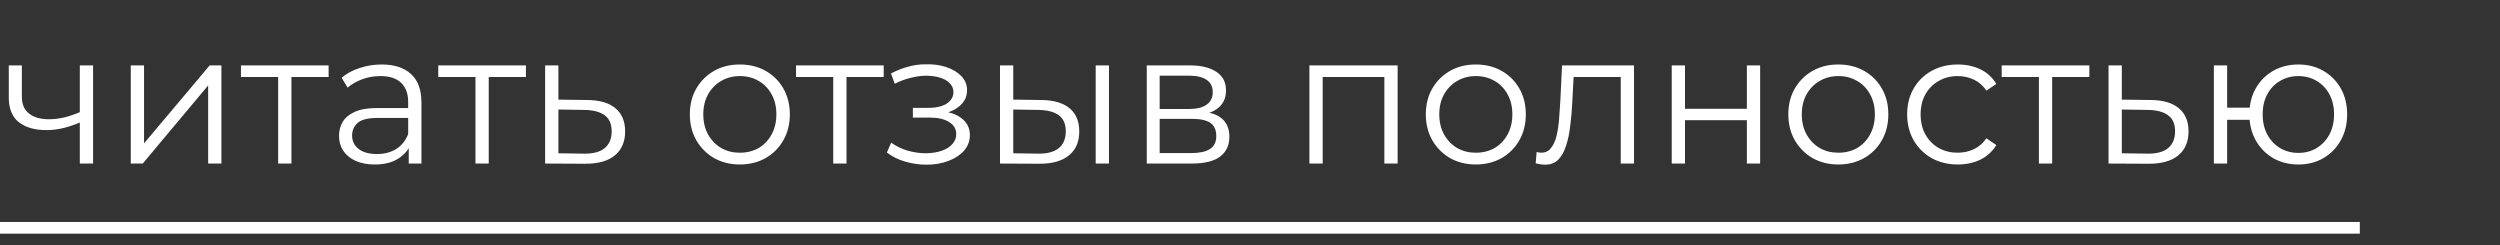
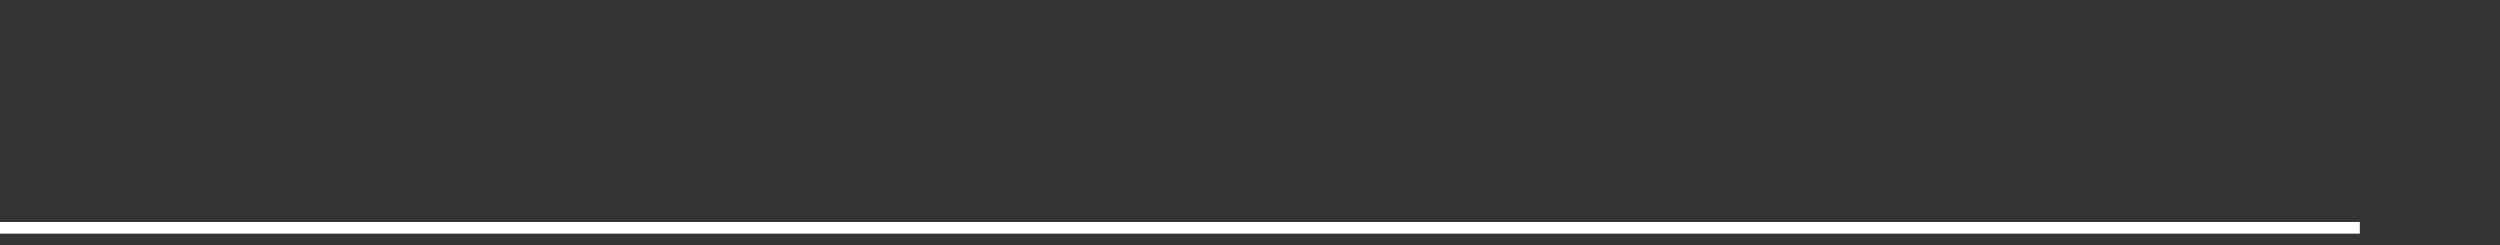
<svg xmlns="http://www.w3.org/2000/svg" width="214" height="21" viewBox="0 0 214 21" fill="none">
  <rect x="0" y="0" width="214" height="21" fill="#333333" stroke="none" />
-   <path d="M6.928 10.448C6.437 10.661 5.941 10.832 5.44 10.96C4.949 11.077 4.459 11.136 3.968 11.136C2.976 11.136 2.192 10.912 1.616 10.464C1.04 10.005 0.752 9.301 0.752 8.352V5.6H1.872V8.288C1.872 8.928 2.08 9.408 2.496 9.728C2.912 10.048 3.472 10.208 4.176 10.208C4.603 10.208 5.051 10.155 5.52 10.048C5.989 9.931 6.464 9.765 6.944 9.552L6.928 10.448ZM6.832 14V5.6H7.968V14H6.832ZM11.194 14V5.6H12.33V12.272L17.946 5.6H18.954V14H17.818V7.312L12.218 14H11.194ZM23.81 14V6.288L24.098 6.592H20.626V5.6H28.13V6.592H24.658L24.946 6.288V14H23.81ZM34.988 14V12.144L34.94 11.84V8.736C34.94 8.021 34.738 7.472 34.332 7.088C33.938 6.704 33.346 6.512 32.556 6.512C32.012 6.512 31.495 6.603 31.004 6.784C30.514 6.965 30.098 7.205 29.756 7.504L29.244 6.656C29.671 6.293 30.183 6.016 30.78 5.824C31.378 5.621 32.007 5.52 32.668 5.52C33.756 5.52 34.594 5.792 35.18 6.336C35.778 6.869 36.076 7.685 36.076 8.784V14H34.988ZM32.092 14.08C31.463 14.08 30.914 13.979 30.444 13.776C29.986 13.563 29.634 13.275 29.388 12.912C29.143 12.539 29.02 12.112 29.02 11.632C29.02 11.195 29.122 10.8 29.324 10.448C29.538 10.085 29.879 9.797 30.348 9.584C30.828 9.36 31.468 9.248 32.268 9.248H35.164V10.096H32.3C31.49 10.096 30.924 10.24 30.604 10.528C30.295 10.816 30.14 11.173 30.14 11.6C30.14 12.08 30.327 12.464 30.7 12.752C31.074 13.04 31.596 13.184 32.268 13.184C32.908 13.184 33.458 13.04 33.916 12.752C34.386 12.453 34.727 12.027 34.94 11.472L35.196 12.256C34.983 12.811 34.61 13.253 34.076 13.584C33.554 13.915 32.892 14.08 32.092 14.08ZM40.7 14V6.288L40.988 6.592H37.516V5.6H45.02V6.592H41.548L41.836 6.288V14H40.7ZM50.279 8.56C51.335 8.571 52.135 8.805 52.679 9.264C53.233 9.723 53.511 10.384 53.511 11.248C53.511 12.144 53.212 12.832 52.615 13.312C52.028 13.792 51.175 14.027 50.055 14.016L46.663 14V5.6H47.799V8.528L50.279 8.56ZM49.991 13.152C50.77 13.163 51.356 13.008 51.751 12.688C52.156 12.357 52.359 11.877 52.359 11.248C52.359 10.619 52.161 10.16 51.767 9.872C51.372 9.573 50.78 9.419 49.991 9.408L47.799 9.376V13.12L49.991 13.152ZM63.322 14.08C62.511 14.08 61.781 13.899 61.13 13.536C60.49 13.163 59.983 12.656 59.61 12.016C59.237 11.365 59.05 10.624 59.05 9.792C59.05 8.949 59.237 8.208 59.61 7.568C59.983 6.928 60.49 6.427 61.13 6.064C61.77 5.701 62.501 5.52 63.322 5.52C64.154 5.52 64.89 5.701 65.53 6.064C66.181 6.427 66.687 6.928 67.05 7.568C67.423 8.208 67.61 8.949 67.61 9.792C67.61 10.624 67.423 11.365 67.05 12.016C66.687 12.656 66.181 13.163 65.53 13.536C64.879 13.899 64.143 14.08 63.322 14.08ZM63.322 13.072C63.93 13.072 64.469 12.939 64.938 12.672C65.407 12.395 65.775 12.011 66.042 11.52C66.319 11.019 66.458 10.443 66.458 9.792C66.458 9.131 66.319 8.555 66.042 8.064C65.775 7.573 65.407 7.195 64.938 6.928C64.469 6.651 63.935 6.512 63.338 6.512C62.741 6.512 62.207 6.651 61.738 6.928C61.269 7.195 60.895 7.573 60.618 8.064C60.341 8.555 60.202 9.131 60.202 9.792C60.202 10.443 60.341 11.019 60.618 11.52C60.895 12.011 61.269 12.395 61.738 12.672C62.207 12.939 62.735 13.072 63.322 13.072ZM71.325 14V6.288L71.613 6.592H68.141V5.6H75.645V6.592H72.173L72.461 6.288V14H71.325ZM79.309 14.096C78.701 14.096 78.099 14.011 77.501 13.84C76.904 13.669 76.376 13.408 75.918 13.056L76.285 12.208C76.691 12.507 77.16 12.736 77.694 12.896C78.227 13.045 78.755 13.12 79.278 13.12C79.8 13.109 80.254 13.035 80.638 12.896C81.022 12.757 81.32 12.565 81.534 12.32C81.747 12.075 81.853 11.797 81.853 11.488C81.853 11.04 81.651 10.693 81.246 10.448C80.84 10.192 80.285 10.064 79.582 10.064H78.141V9.232H79.501C79.918 9.232 80.285 9.179 80.606 9.072C80.925 8.965 81.171 8.811 81.341 8.608C81.523 8.405 81.614 8.165 81.614 7.888C81.614 7.589 81.507 7.333 81.293 7.12C81.091 6.907 80.808 6.747 80.445 6.64C80.083 6.533 79.672 6.48 79.213 6.48C78.797 6.491 78.365 6.555 77.918 6.672C77.469 6.779 77.027 6.944 76.59 7.168L76.269 6.288C76.76 6.032 77.246 5.84 77.725 5.712C78.216 5.573 78.707 5.504 79.198 5.504C79.87 5.483 80.472 5.563 81.005 5.744C81.549 5.925 81.981 6.187 82.302 6.528C82.621 6.859 82.781 7.259 82.781 7.728C82.781 8.144 82.653 8.507 82.397 8.816C82.141 9.125 81.8 9.365 81.374 9.536C80.947 9.707 80.462 9.792 79.918 9.792L79.966 9.488C80.925 9.488 81.672 9.675 82.206 10.048C82.749 10.421 83.022 10.928 83.022 11.568C83.022 12.069 82.856 12.512 82.525 12.896C82.195 13.269 81.747 13.563 81.181 13.776C80.627 13.989 80.003 14.096 79.309 14.096ZM93.792 14V5.6H94.928V14H93.792ZM89.136 8.56C90.192 8.571 90.998 8.805 91.552 9.264C92.107 9.723 92.384 10.384 92.384 11.248C92.384 12.144 92.086 12.832 91.488 13.312C90.891 13.792 90.038 14.027 88.928 14.016L85.6 14V5.6H86.736V8.528L89.136 8.56ZM88.848 13.152C89.638 13.163 90.23 13.008 90.624 12.688C91.03 12.357 91.232 11.877 91.232 11.248C91.232 10.619 91.035 10.16 90.64 9.872C90.246 9.573 89.648 9.419 88.848 9.408L86.736 9.376V13.12L88.848 13.152ZM98.163 14V5.6H101.875C102.824 5.6 103.571 5.781 104.115 6.144C104.67 6.507 104.947 7.04 104.947 7.744C104.947 8.427 104.686 8.955 104.163 9.328C103.64 9.691 102.952 9.872 102.099 9.872L102.323 9.536C103.326 9.536 104.062 9.723 104.531 10.096C105 10.469 105.235 11.008 105.235 11.712C105.235 12.437 104.968 13.003 104.435 13.408C103.912 13.803 103.096 14 101.987 14H98.163ZM99.267 13.104H101.939C102.654 13.104 103.192 12.992 103.555 12.768C103.928 12.533 104.115 12.16 104.115 11.648C104.115 11.136 103.95 10.763 103.619 10.528C103.288 10.293 102.766 10.176 102.051 10.176H99.267V13.104ZM99.267 9.328H101.795C102.446 9.328 102.942 9.205 103.283 8.96C103.635 8.715 103.811 8.357 103.811 7.888C103.811 7.419 103.635 7.067 103.283 6.832C102.942 6.597 102.446 6.48 101.795 6.48H99.267V9.328ZM112.085 14V5.6H119.637V14H118.501V6.288L118.789 6.592H112.933L113.221 6.288V14H112.085ZM126.322 14.08C125.511 14.08 124.781 13.899 124.13 13.536C123.49 13.163 122.983 12.656 122.61 12.016C122.237 11.365 122.05 10.624 122.05 9.792C122.05 8.949 122.237 8.208 122.61 7.568C122.983 6.928 123.49 6.427 124.13 6.064C124.77 5.701 125.501 5.52 126.322 5.52C127.154 5.52 127.89 5.701 128.53 6.064C129.181 6.427 129.687 6.928 130.05 7.568C130.423 8.208 130.61 8.949 130.61 9.792C130.61 10.624 130.423 11.365 130.05 12.016C129.687 12.656 129.181 13.163 128.53 13.536C127.879 13.899 127.143 14.08 126.322 14.08ZM126.322 13.072C126.93 13.072 127.469 12.939 127.938 12.672C128.407 12.395 128.775 12.011 129.042 11.52C129.319 11.019 129.458 10.443 129.458 9.792C129.458 9.131 129.319 8.555 129.042 8.064C128.775 7.573 128.407 7.195 127.938 6.928C127.469 6.651 126.935 6.512 126.338 6.512C125.741 6.512 125.207 6.651 124.738 6.928C124.269 7.195 123.895 7.573 123.618 8.064C123.341 8.555 123.202 9.131 123.202 9.792C123.202 10.443 123.341 11.019 123.618 11.52C123.895 12.011 124.269 12.395 124.738 12.672C125.207 12.939 125.735 13.072 126.322 13.072ZM131.455 13.984L131.535 13.008C131.61 13.019 131.679 13.035 131.743 13.056C131.818 13.067 131.882 13.072 131.935 13.072C132.276 13.072 132.548 12.944 132.751 12.688C132.964 12.432 133.124 12.091 133.231 11.664C133.338 11.237 133.412 10.757 133.455 10.224C133.498 9.68 133.535 9.136 133.567 8.592L133.711 5.6H139.871V14H138.735V6.256L139.023 6.592H134.447L134.719 6.24L134.591 8.672C134.559 9.397 134.5 10.091 134.415 10.752C134.34 11.413 134.218 11.995 134.047 12.496C133.887 12.997 133.663 13.392 133.375 13.68C133.087 13.957 132.719 14.096 132.271 14.096C132.143 14.096 132.01 14.085 131.871 14.064C131.743 14.043 131.604 14.016 131.455 13.984ZM143.1 14V5.6H144.236V9.312H149.532V5.6H150.668V14H149.532V10.288H144.236V14H143.1ZM157.353 14.08C156.543 14.08 155.812 13.899 155.161 13.536C154.521 13.163 154.015 12.656 153.641 12.016C153.268 11.365 153.081 10.624 153.081 9.792C153.081 8.949 153.268 8.208 153.641 7.568C154.015 6.928 154.521 6.427 155.161 6.064C155.801 5.701 156.532 5.52 157.353 5.52C158.185 5.52 158.921 5.701 159.561 6.064C160.212 6.427 160.719 6.928 161.081 7.568C161.455 8.208 161.641 8.949 161.641 9.792C161.641 10.624 161.455 11.365 161.081 12.016C160.719 12.656 160.212 13.163 159.561 13.536C158.911 13.899 158.175 14.08 157.353 14.08ZM157.353 13.072C157.961 13.072 158.5 12.939 158.969 12.672C159.439 12.395 159.807 12.011 160.073 11.52C160.351 11.019 160.489 10.443 160.489 9.792C160.489 9.131 160.351 8.555 160.073 8.064C159.807 7.573 159.439 7.195 158.969 6.928C158.5 6.651 157.967 6.512 157.369 6.512C156.772 6.512 156.239 6.651 155.769 6.928C155.3 7.195 154.927 7.573 154.649 8.064C154.372 8.555 154.233 9.131 154.233 9.792C154.233 10.443 154.372 11.019 154.649 11.52C154.927 12.011 155.3 12.395 155.769 12.672C156.239 12.939 156.767 13.072 157.353 13.072ZM167.589 14.08C166.757 14.08 166.01 13.899 165.349 13.536C164.698 13.163 164.186 12.656 163.813 12.016C163.44 11.365 163.253 10.624 163.253 9.792C163.253 8.949 163.44 8.208 163.813 7.568C164.186 6.928 164.698 6.427 165.349 6.064C166.01 5.701 166.757 5.52 167.589 5.52C168.304 5.52 168.949 5.659 169.525 5.936C170.101 6.213 170.554 6.629 170.885 7.184L170.037 7.76C169.749 7.333 169.392 7.019 168.965 6.816C168.538 6.613 168.074 6.512 167.573 6.512C166.976 6.512 166.437 6.651 165.957 6.928C165.477 7.195 165.098 7.573 164.821 8.064C164.544 8.555 164.405 9.131 164.405 9.792C164.405 10.453 164.544 11.029 164.821 11.52C165.098 12.011 165.477 12.395 165.957 12.672C166.437 12.939 166.976 13.072 167.573 13.072C168.074 13.072 168.538 12.971 168.965 12.768C169.392 12.565 169.749 12.256 170.037 11.84L170.885 12.416C170.554 12.96 170.101 13.376 169.525 13.664C168.949 13.941 168.304 14.08 167.589 14.08ZM174.529 14V6.288L174.817 6.592H171.345V5.6H178.849V6.592H175.377L175.665 6.288V14H174.529ZM184.107 8.56C185.163 8.571 185.963 8.805 186.507 9.264C187.062 9.723 187.339 10.384 187.339 11.248C187.339 12.144 187.04 12.832 186.443 13.312C185.856 13.792 185.003 14.027 183.883 14.016L180.491 14V5.6H181.627V8.528L184.107 8.56ZM183.819 13.152C184.598 13.163 185.184 13.008 185.579 12.688C185.984 12.357 186.187 11.877 186.187 11.248C186.187 10.619 185.99 10.16 185.595 9.872C185.2 9.573 184.608 9.419 183.819 9.408L181.627 9.376V13.12L183.819 13.152ZM189.507 14V5.6H190.643V9.216H193.203V10.256H190.643V14H189.507ZM196.739 14.08C195.939 14.08 195.219 13.899 194.579 13.536C193.949 13.163 193.453 12.656 193.091 12.016C192.728 11.365 192.547 10.624 192.547 9.792C192.547 8.949 192.728 8.208 193.091 7.568C193.453 6.928 193.949 6.427 194.579 6.064C195.219 5.701 195.939 5.52 196.739 5.52C197.539 5.52 198.253 5.701 198.883 6.064C199.512 6.427 200.008 6.928 200.371 7.568C200.733 8.208 200.915 8.949 200.915 9.792C200.915 10.624 200.733 11.365 200.371 12.016C200.008 12.656 199.512 13.163 198.883 13.536C198.253 13.899 197.539 14.08 196.739 14.08ZM196.739 13.088C197.325 13.088 197.848 12.949 198.307 12.672C198.765 12.395 199.128 12.011 199.395 11.52C199.661 11.019 199.795 10.443 199.795 9.792C199.795 9.131 199.661 8.555 199.395 8.064C199.128 7.573 198.765 7.195 198.307 6.928C197.848 6.651 197.325 6.512 196.739 6.512C196.163 6.512 195.64 6.651 195.171 6.928C194.712 7.195 194.349 7.573 194.083 8.064C193.816 8.555 193.683 9.131 193.683 9.792C193.683 10.443 193.816 11.019 194.083 11.52C194.349 12.011 194.712 12.395 195.171 12.672C195.64 12.949 196.163 13.088 196.739 13.088Z" fill="white" />
  <rect y="19" width="202" height="1" fill="white" />
</svg>